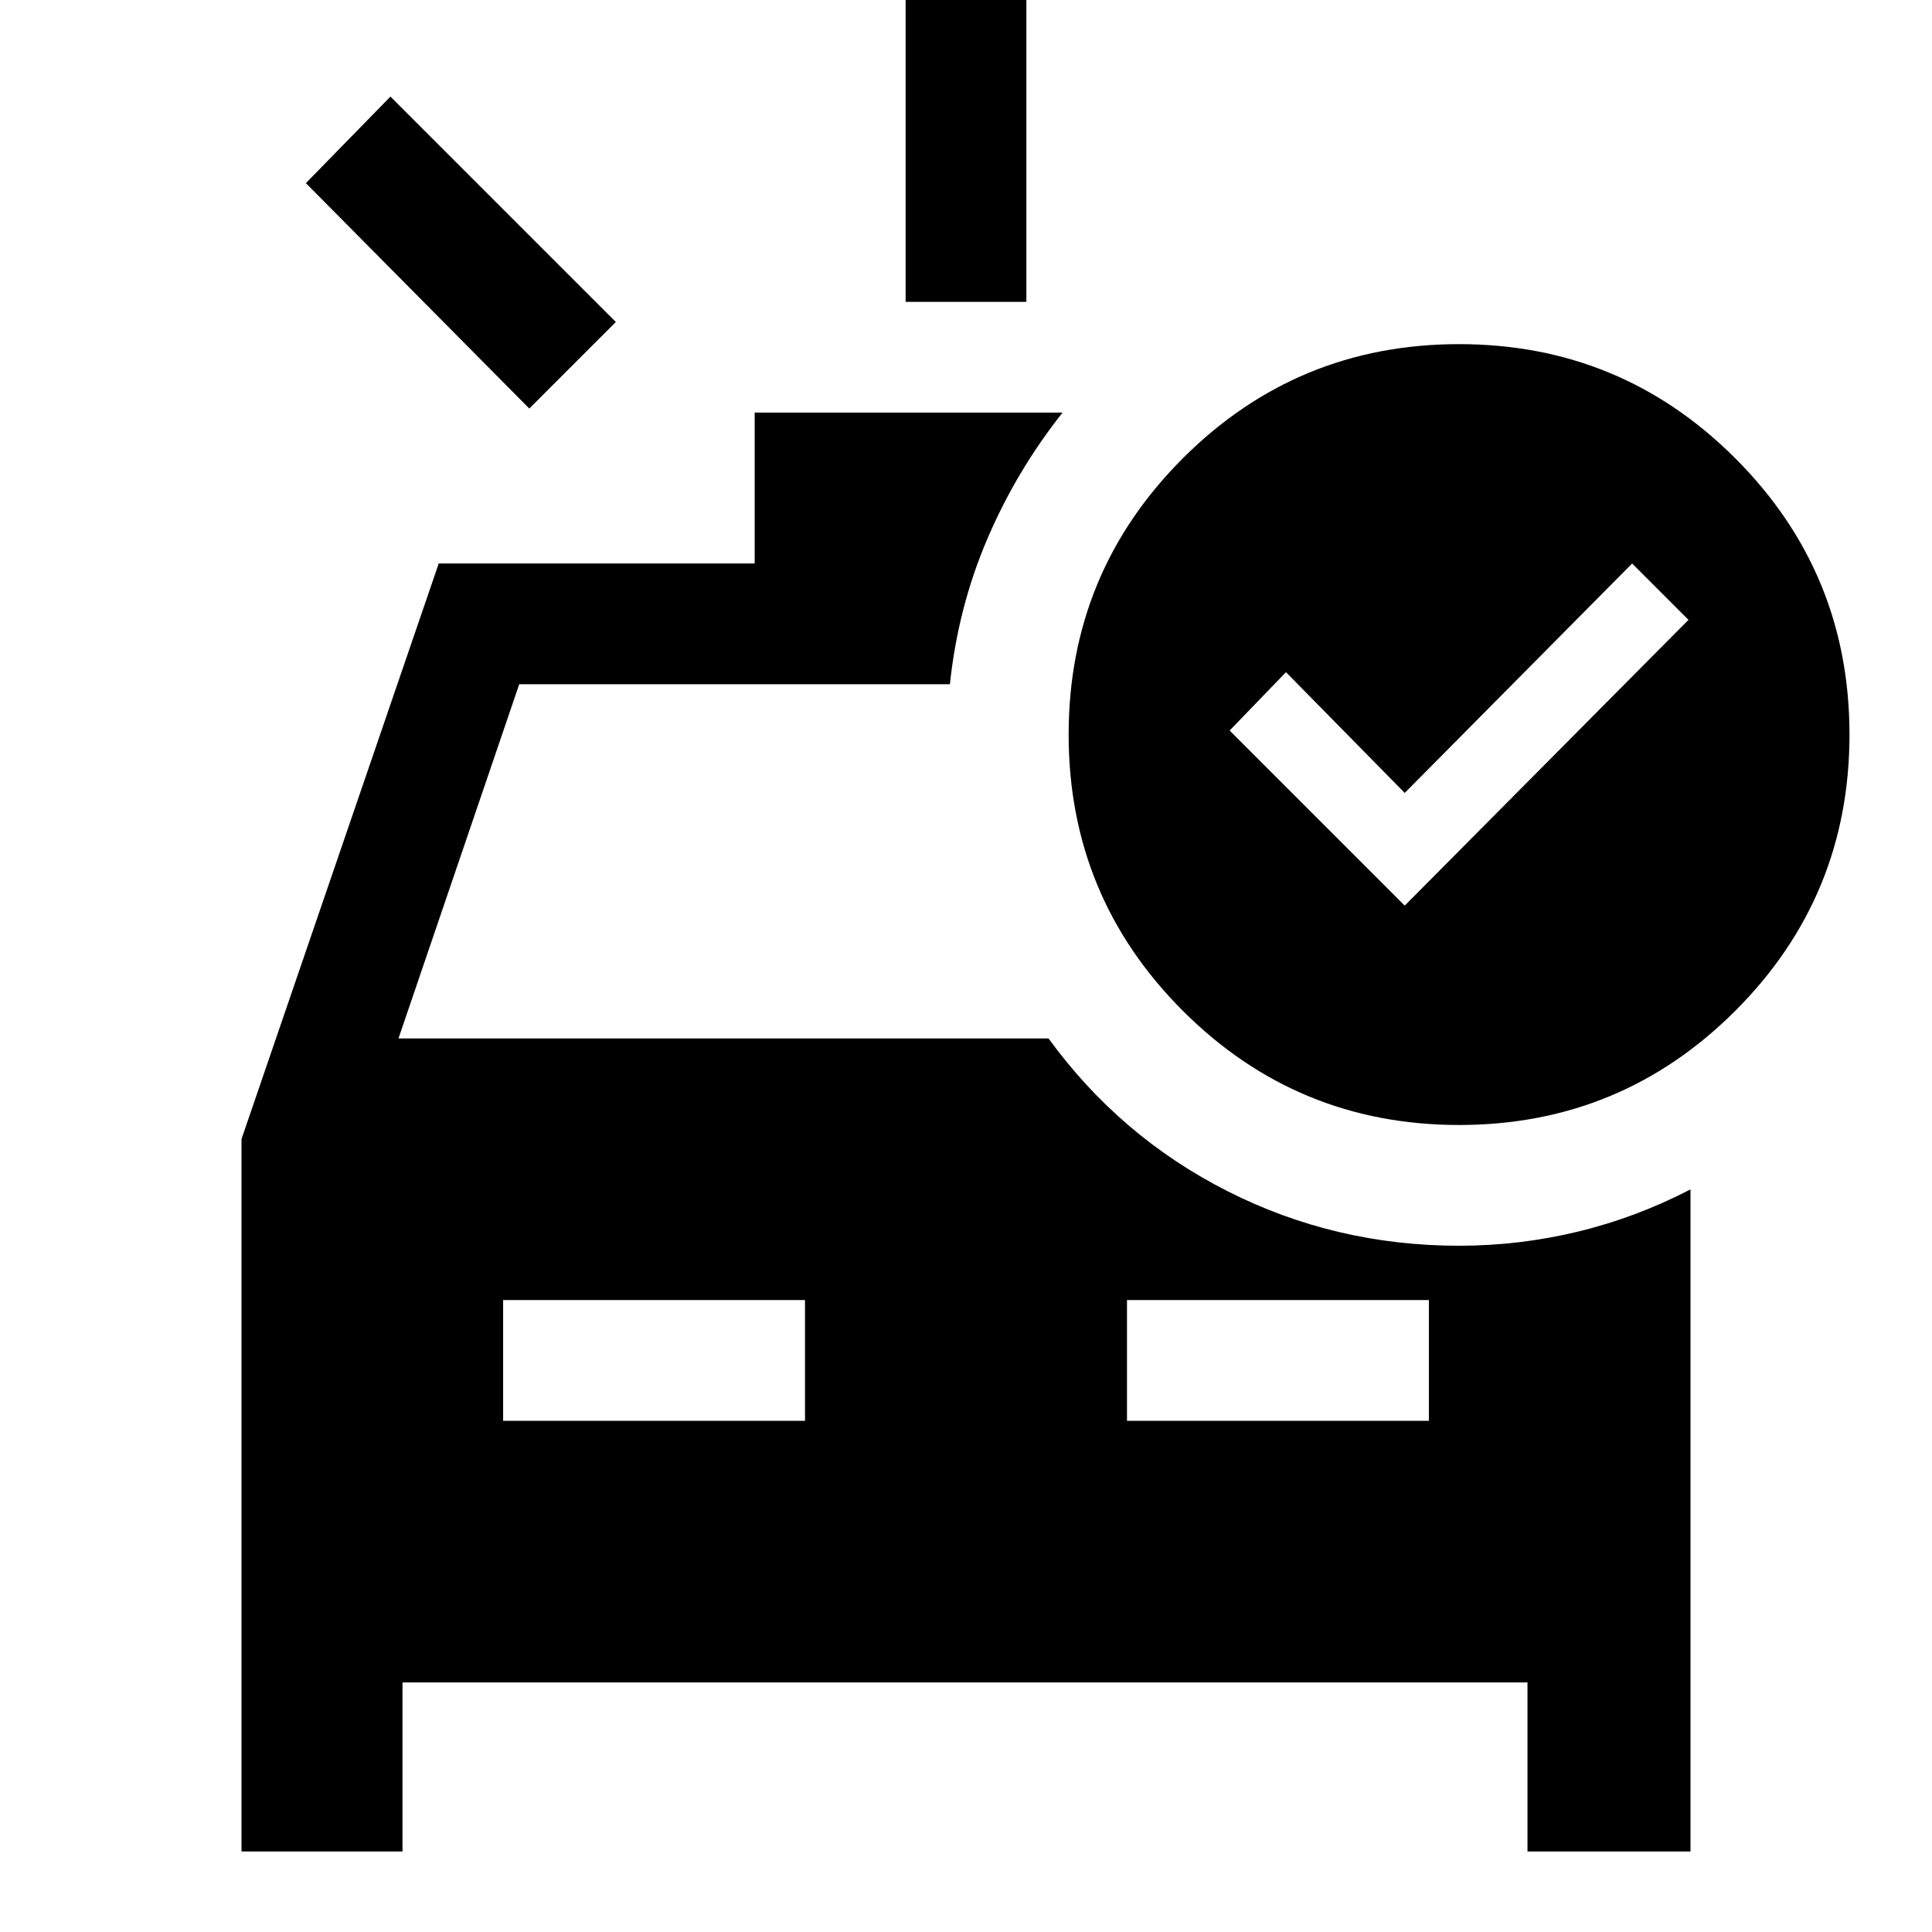
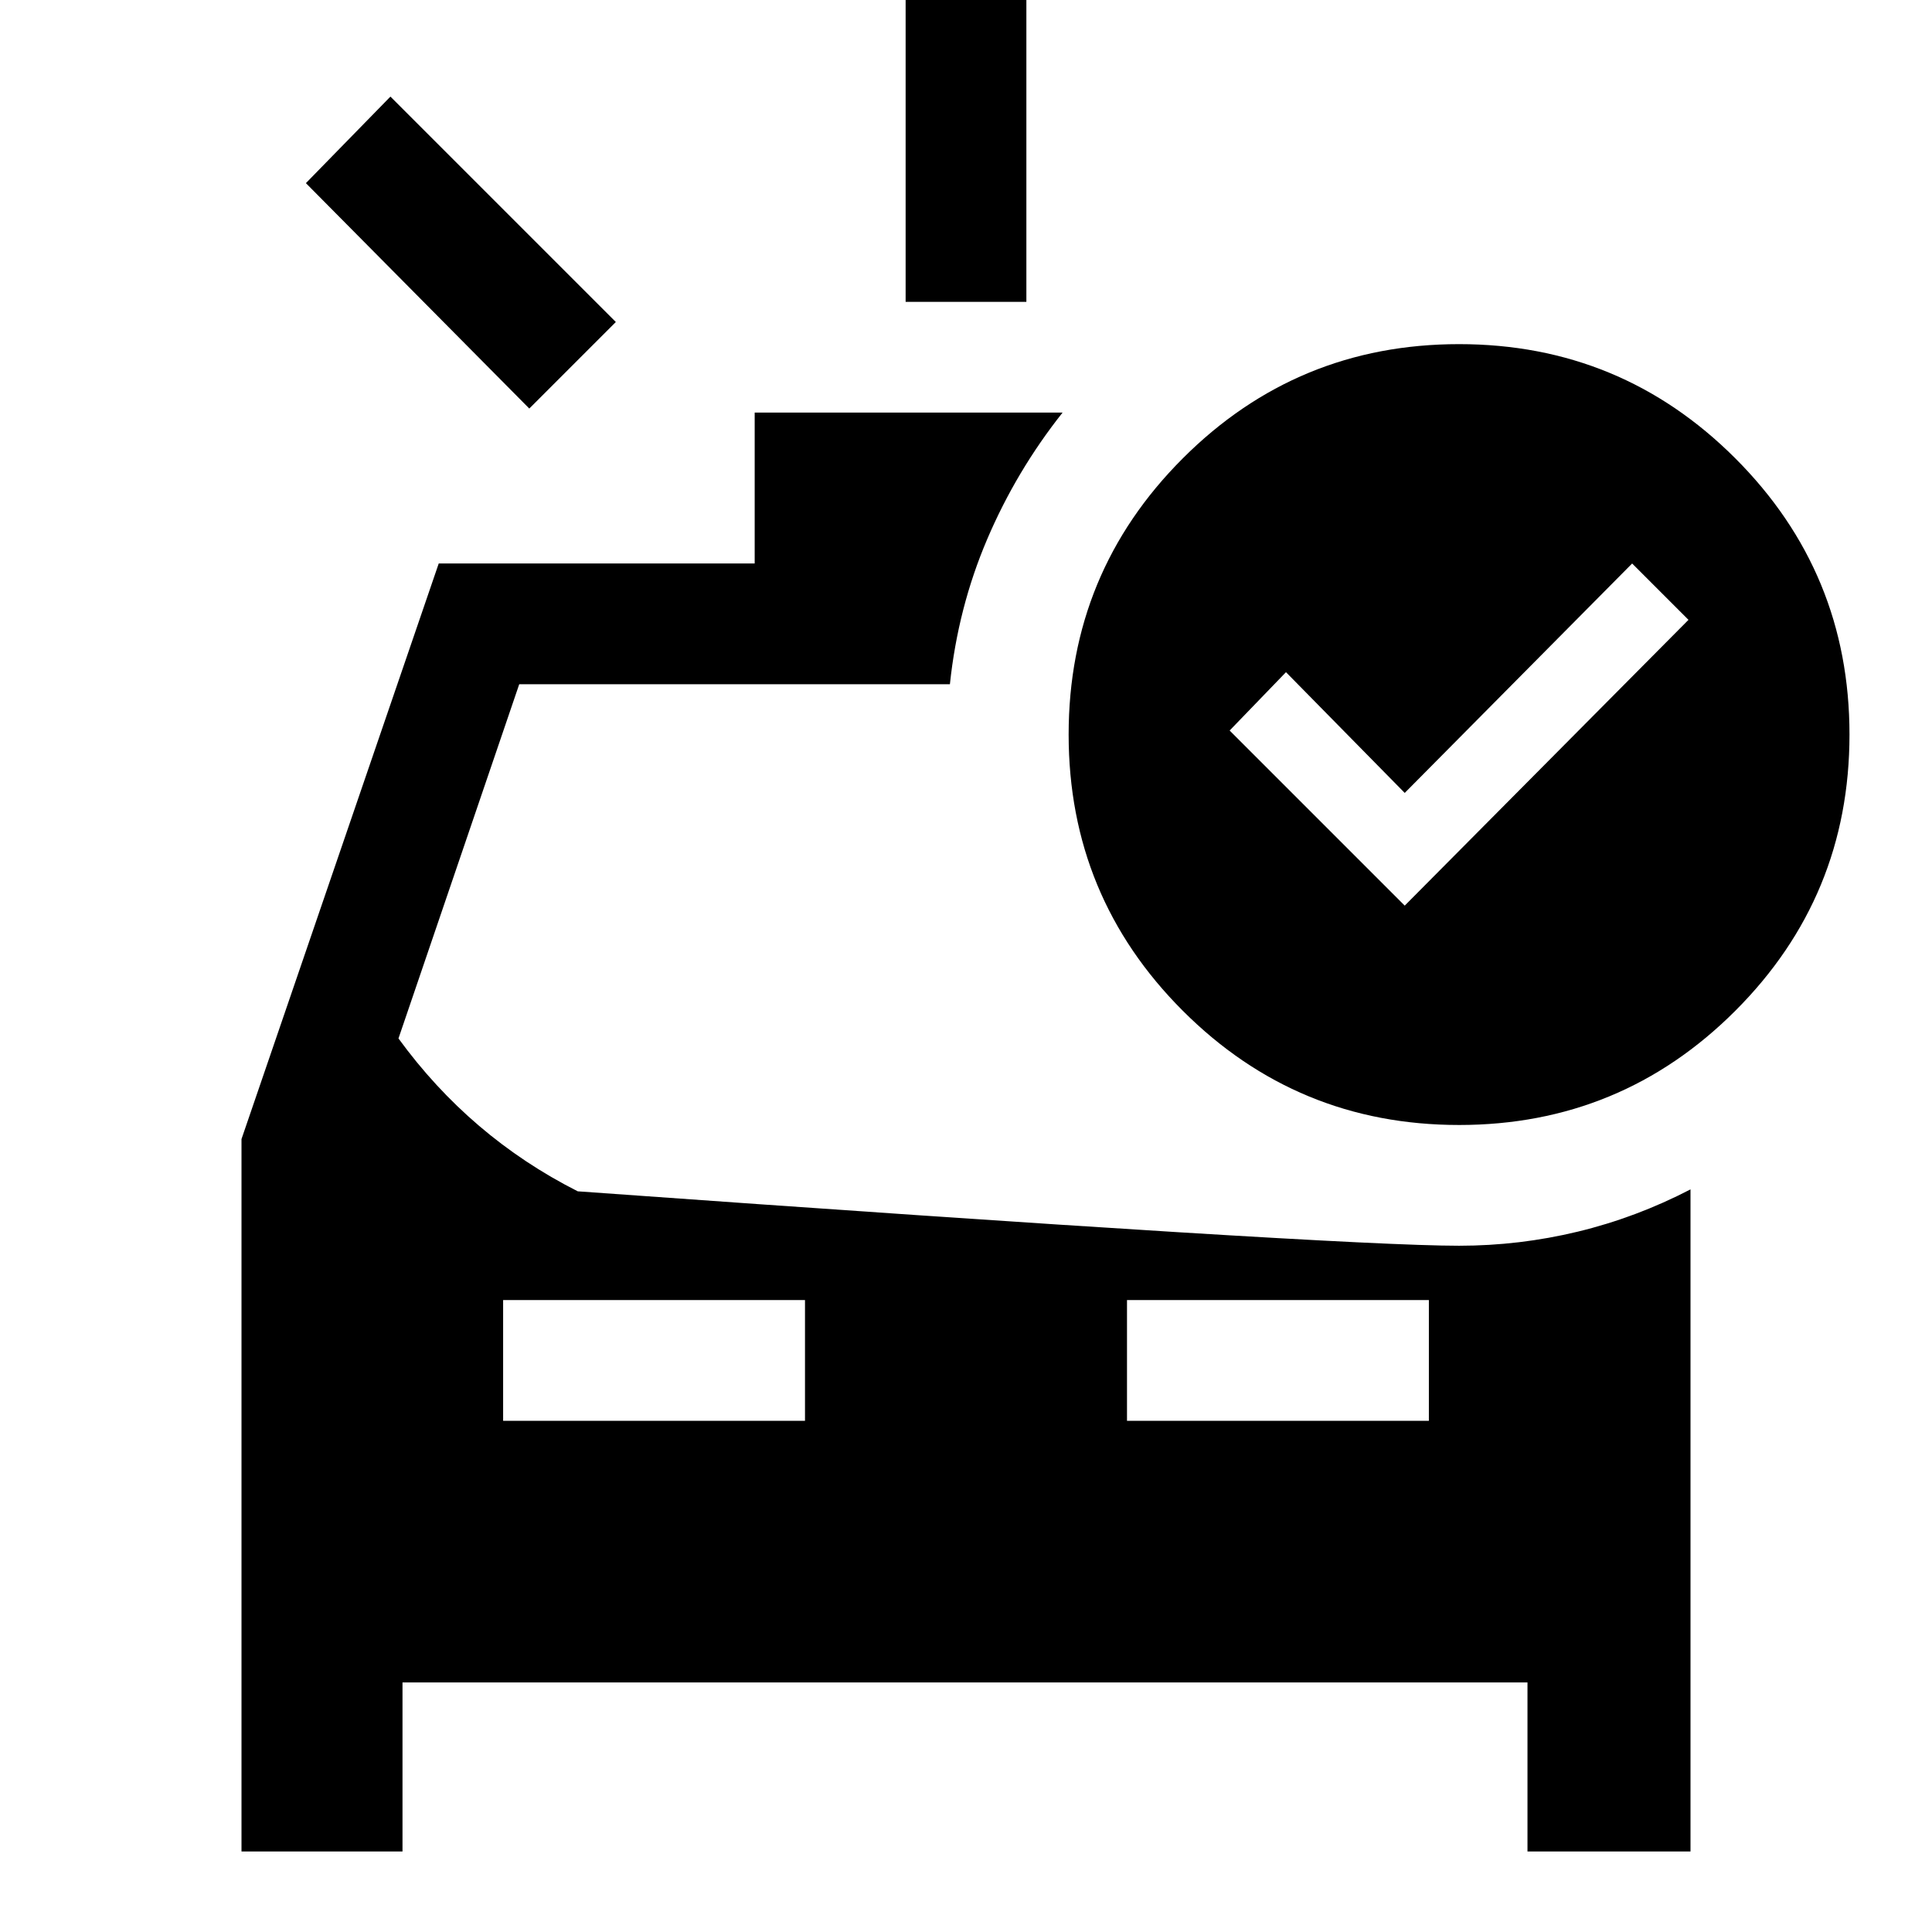
<svg xmlns="http://www.w3.org/2000/svg" width="48" height="48" viewBox="0 -960 960 960">
-   <path d="M450-810v-150h60v150h-60Zm-187 53L152-869l42-43 112 112-43 43Zm-13 503h150v-60H250v60Zm460 0v-60H560v60h150Zm-12-256 141-142-28-28-113 114-59-60-28 29 87 87Zm27 109q-80.51 0-137.26-56.74Q531-514.49 531-595q0-80.51 56.74-137.26Q644.49-789 725-789q80.51 0 137.26 56.74Q919-675.51 919-595q0 80.51-56.74 137.26Q805.51-401 725-401ZM120-40v-354l98-286h157v-75h153q-23 29-37.5 63T472-620H258l-60 176h323q35.63 48.92 89.08 75.96Q663.53-341 725-341q30 0 59-7t56-21v329h-81v-84H200v84h-80Z" />
+   <path d="M450-810v-150h60v150h-60Zm-187 53L152-869l42-43 112 112-43 43Zm-13 503h150v-60H250v60Zm460 0v-60H560v60h150Zm-12-256 141-142-28-28-113 114-59-60-28 29 87 87Zm27 109q-80.51 0-137.26-56.74Q531-514.49 531-595q0-80.51 56.74-137.26Q644.49-789 725-789q80.51 0 137.26 56.74Q919-675.51 919-595q0 80.51-56.74 137.26Q805.51-401 725-401ZM120-40v-354l98-286h157v-75h153q-23 29-37.5 63T472-620H258l-60 176q35.63 48.92 89.08 75.96Q663.53-341 725-341q30 0 59-7t56-21v329h-81v-84H200v84h-80Z" />
</svg>